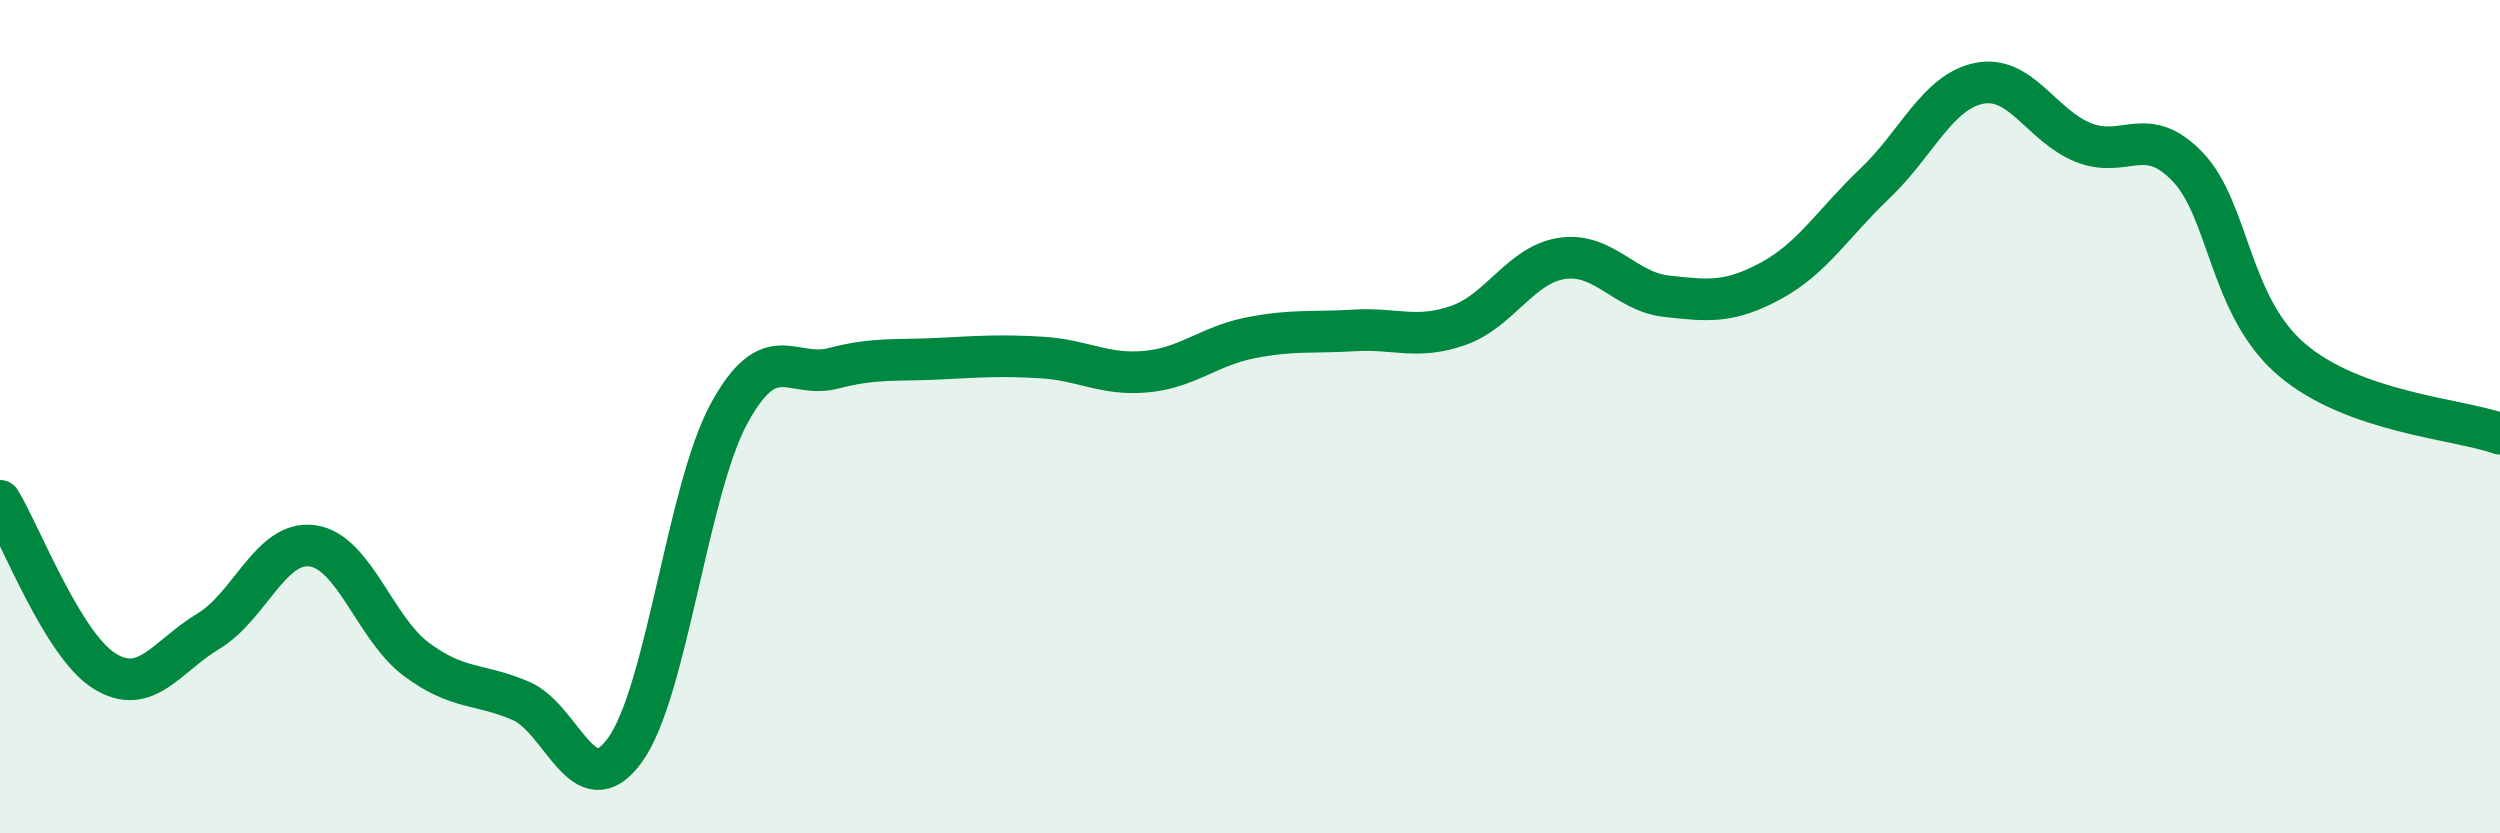
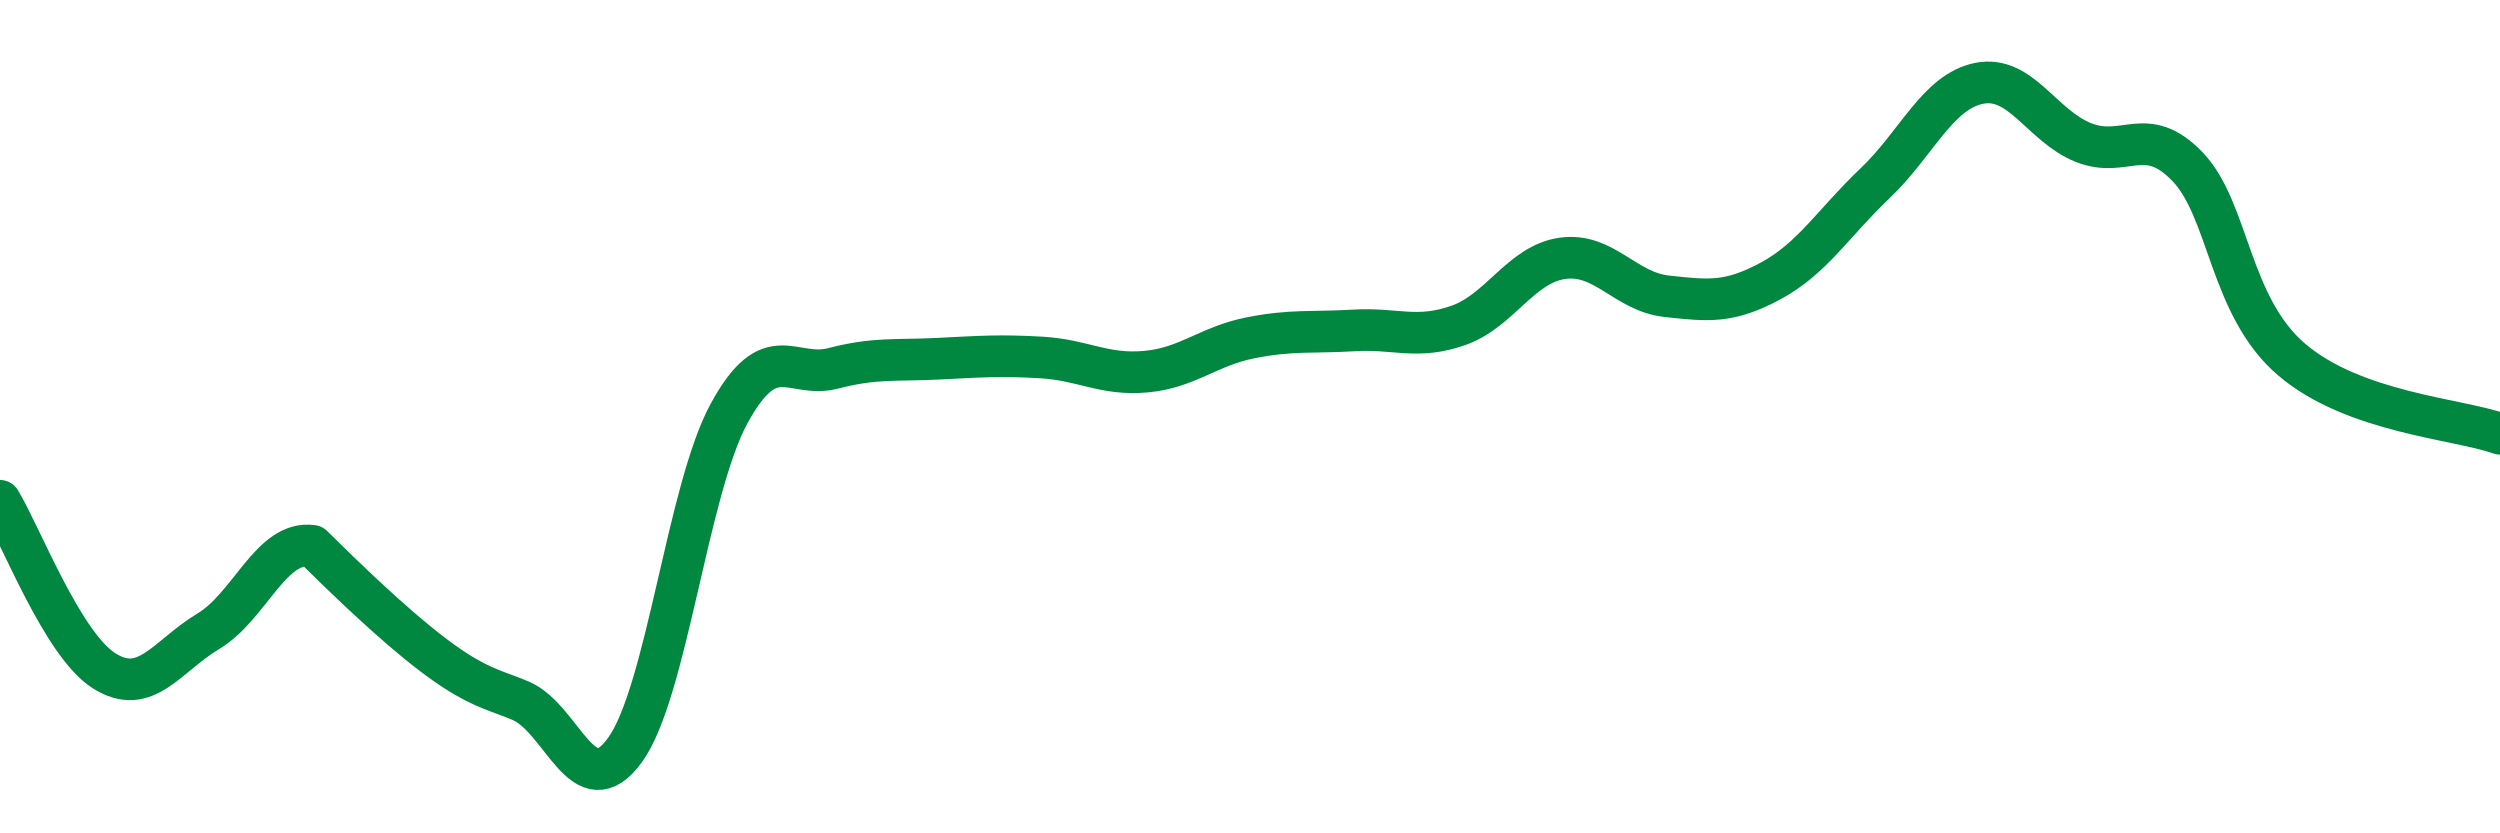
<svg xmlns="http://www.w3.org/2000/svg" width="60" height="20" viewBox="0 0 60 20">
-   <path d="M 0,12.02 C 0.5,12.84 1.5,15.47 2.5,16.1 C 3.5,16.73 4,15.75 5,15.15 C 6,14.55 6.5,12.96 7.5,13.1 C 8.5,13.24 9,15.09 10,15.83 C 11,16.57 11.5,16.39 12.5,16.82 C 13.5,17.25 14,19.38 15,18 C 16,16.62 16.5,11.75 17.5,9.92 C 18.5,8.09 19,9.1 20,8.84 C 21,8.58 21.5,8.66 22.5,8.61 C 23.5,8.56 24,8.52 25,8.58 C 26,8.64 26.5,9.01 27.5,8.92 C 28.5,8.83 29,8.31 30,8.11 C 31,7.91 31.5,7.99 32.5,7.93 C 33.5,7.87 34,8.16 35,7.81 C 36,7.46 36.5,6.34 37.5,6.2 C 38.5,6.06 39,7 40,7.11 C 41,7.22 41.5,7.28 42.5,6.74 C 43.5,6.2 44,5.35 45,4.4 C 46,3.45 46.5,2.2 47.5,2 C 48.5,1.8 49,3.02 50,3.42 C 51,3.82 51.5,2.96 52.5,4 C 53.5,5.04 53.5,7.35 55,8.63 C 56.5,9.91 59,10.05 60,10.41L60 20L0 20Z" fill="#008740" opacity="0.1" stroke-linecap="round" stroke-linejoin="round" />
-   <path d="M 0,12.02 C 0.5,12.84 1.5,15.47 2.5,16.1 C 3.5,16.73 4,15.75 5,15.15 C 6,14.55 6.5,12.96 7.5,13.1 C 8.5,13.24 9,15.09 10,15.83 C 11,16.57 11.5,16.39 12.5,16.82 C 13.5,17.25 14,19.38 15,18 C 16,16.62 16.5,11.75 17.5,9.92 C 18.5,8.09 19,9.1 20,8.84 C 21,8.58 21.5,8.66 22.5,8.61 C 23.5,8.56 24,8.52 25,8.58 C 26,8.64 26.5,9.01 27.5,8.92 C 28.5,8.83 29,8.31 30,8.11 C 31,7.91 31.5,7.99 32.5,7.93 C 33.5,7.87 34,8.16 35,7.81 C 36,7.46 36.5,6.34 37.5,6.2 C 38.5,6.06 39,7 40,7.11 C 41,7.22 41.5,7.28 42.5,6.74 C 43.5,6.2 44,5.35 45,4.4 C 46,3.45 46.5,2.2 47.5,2 C 48.5,1.8 49,3.02 50,3.42 C 51,3.82 51.5,2.96 52.5,4 C 53.5,5.04 53.5,7.35 55,8.63 C 56.5,9.91 59,10.05 60,10.41" stroke="#008740" stroke-width="1" fill="none" stroke-linecap="round" stroke-linejoin="round" />
+   <path d="M 0,12.02 C 0.5,12.84 1.5,15.47 2.5,16.1 C 3.5,16.73 4,15.75 5,15.15 C 6,14.55 6.5,12.96 7.5,13.1 C 11,16.57 11.5,16.39 12.5,16.82 C 13.5,17.25 14,19.38 15,18 C 16,16.62 16.5,11.75 17.5,9.92 C 18.5,8.09 19,9.1 20,8.84 C 21,8.58 21.5,8.66 22.5,8.61 C 23.5,8.56 24,8.52 25,8.58 C 26,8.64 26.5,9.01 27.5,8.92 C 28.5,8.83 29,8.31 30,8.11 C 31,7.91 31.5,7.99 32.5,7.93 C 33.5,7.87 34,8.16 35,7.81 C 36,7.46 36.5,6.34 37.5,6.2 C 38.5,6.06 39,7 40,7.11 C 41,7.22 41.5,7.28 42.5,6.74 C 43.5,6.2 44,5.35 45,4.4 C 46,3.45 46.5,2.2 47.5,2 C 48.5,1.8 49,3.02 50,3.42 C 51,3.82 51.5,2.96 52.5,4 C 53.5,5.04 53.5,7.35 55,8.63 C 56.5,9.91 59,10.05 60,10.41" stroke="#008740" stroke-width="1" fill="none" stroke-linecap="round" stroke-linejoin="round" />
</svg>